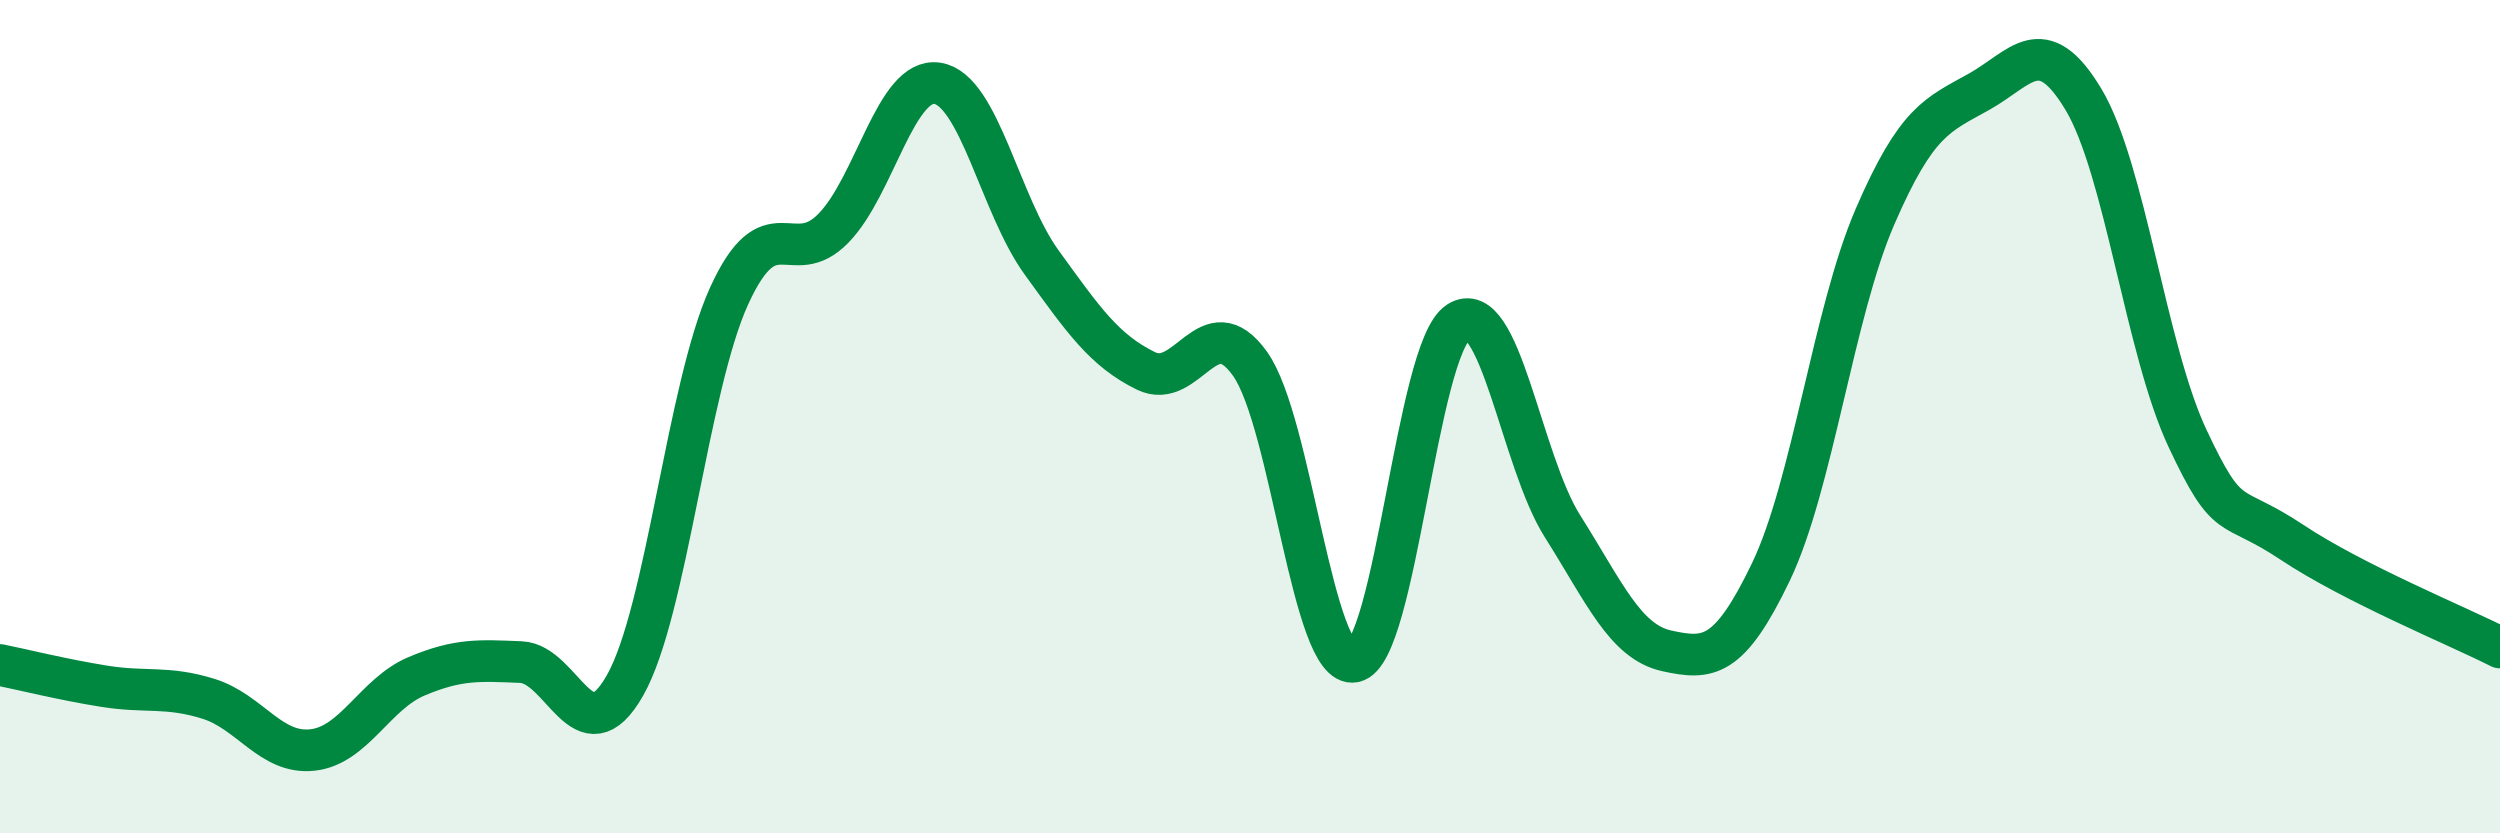
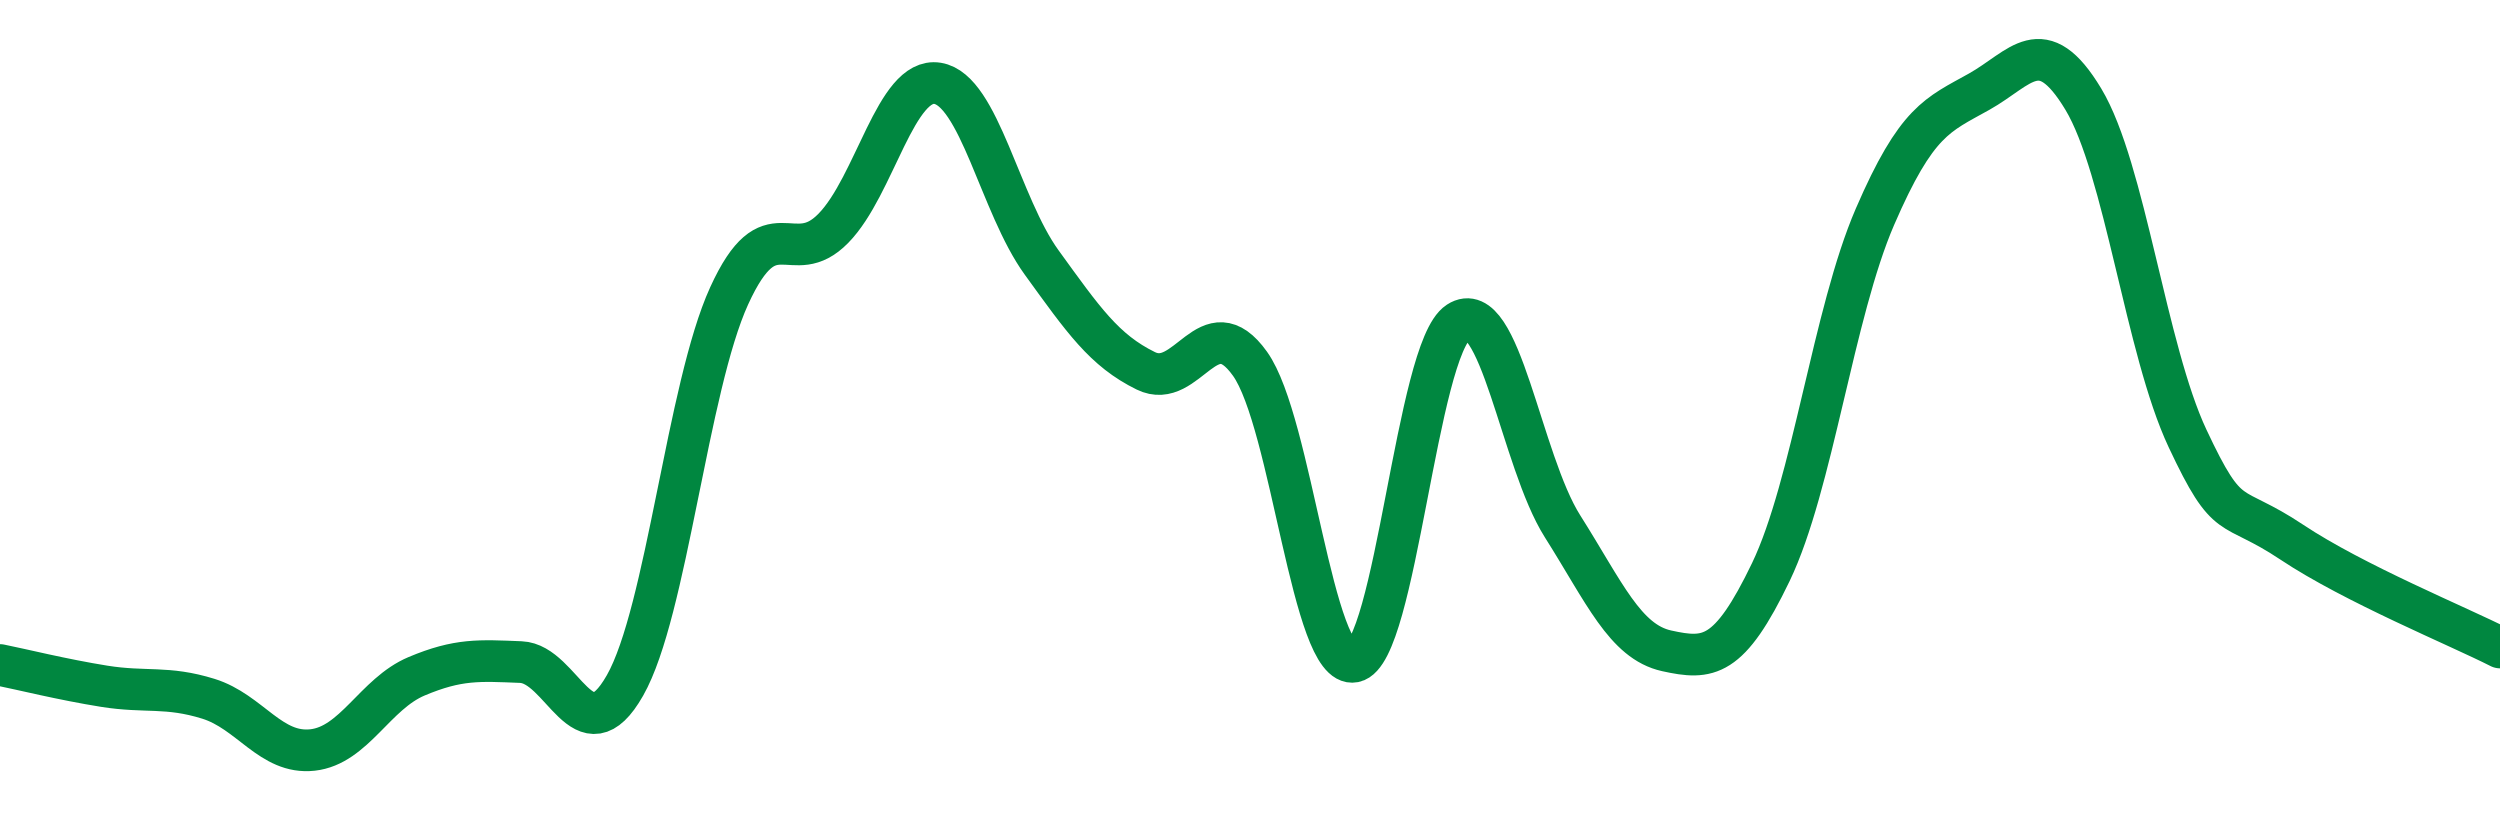
<svg xmlns="http://www.w3.org/2000/svg" width="60" height="20" viewBox="0 0 60 20">
-   <path d="M 0,15.96 C 0.5,16.06 1.5,16.31 2.5,16.47 C 3.5,16.63 4,16.46 5,16.77 C 6,17.08 6.5,18.11 7.5,18 C 8.5,17.89 9,16.65 10,16.23 C 11,15.81 11.5,15.85 12.5,15.89 C 13.5,15.93 14,18.21 15,16.45 C 16,14.69 16.5,9.29 17.5,7.1 C 18.5,4.91 19,6.5 20,5.48 C 21,4.46 21.5,1.84 22.5,2 C 23.5,2.16 24,4.92 25,6.3 C 26,7.68 26.5,8.41 27.5,8.9 C 28.5,9.39 29,7.33 30,8.73 C 31,10.13 31.5,16.08 32.5,15.88 C 33.5,15.68 34,8.38 35,7.73 C 36,7.08 36.5,11.05 37.5,12.63 C 38.5,14.21 39,15.4 40,15.62 C 41,15.84 41.5,15.81 42.5,13.73 C 43.5,11.65 44,7.51 45,5.2 C 46,2.89 46.5,2.76 47.5,2.2 C 48.5,1.64 49,0.72 50,2.38 C 51,4.04 51.5,8.39 52.5,10.52 C 53.5,12.65 53.5,12.01 55,13.01 C 56.5,14.01 59,15.03 60,15.54L60 20L0 20Z" fill="#008740" opacity="0.1" stroke-linecap="round" stroke-linejoin="round" />
  <path d="M 0,15.96 C 0.5,16.06 1.5,16.31 2.5,16.47 C 3.5,16.63 4,16.46 5,16.77 C 6,17.08 6.5,18.11 7.5,18 C 8.5,17.89 9,16.65 10,16.23 C 11,15.81 11.5,15.85 12.5,15.89 C 13.5,15.93 14,18.21 15,16.45 C 16,14.69 16.5,9.29 17.5,7.1 C 18.5,4.91 19,6.5 20,5.48 C 21,4.46 21.5,1.84 22.5,2 C 23.5,2.16 24,4.92 25,6.3 C 26,7.68 26.5,8.41 27.5,8.9 C 28.5,9.39 29,7.33 30,8.73 C 31,10.13 31.5,16.08 32.5,15.88 C 33.5,15.68 34,8.38 35,7.73 C 36,7.08 36.5,11.05 37.5,12.63 C 38.5,14.21 39,15.4 40,15.62 C 41,15.84 41.5,15.81 42.5,13.73 C 43.5,11.65 44,7.51 45,5.2 C 46,2.89 46.5,2.76 47.5,2.2 C 48.5,1.64 49,0.72 50,2.38 C 51,4.04 51.5,8.39 52.5,10.52 C 53.5,12.65 53.5,12.01 55,13.01 C 56.5,14.01 59,15.03 60,15.54" stroke="#008740" stroke-width="1" fill="none" stroke-linecap="round" stroke-linejoin="round" />
</svg>